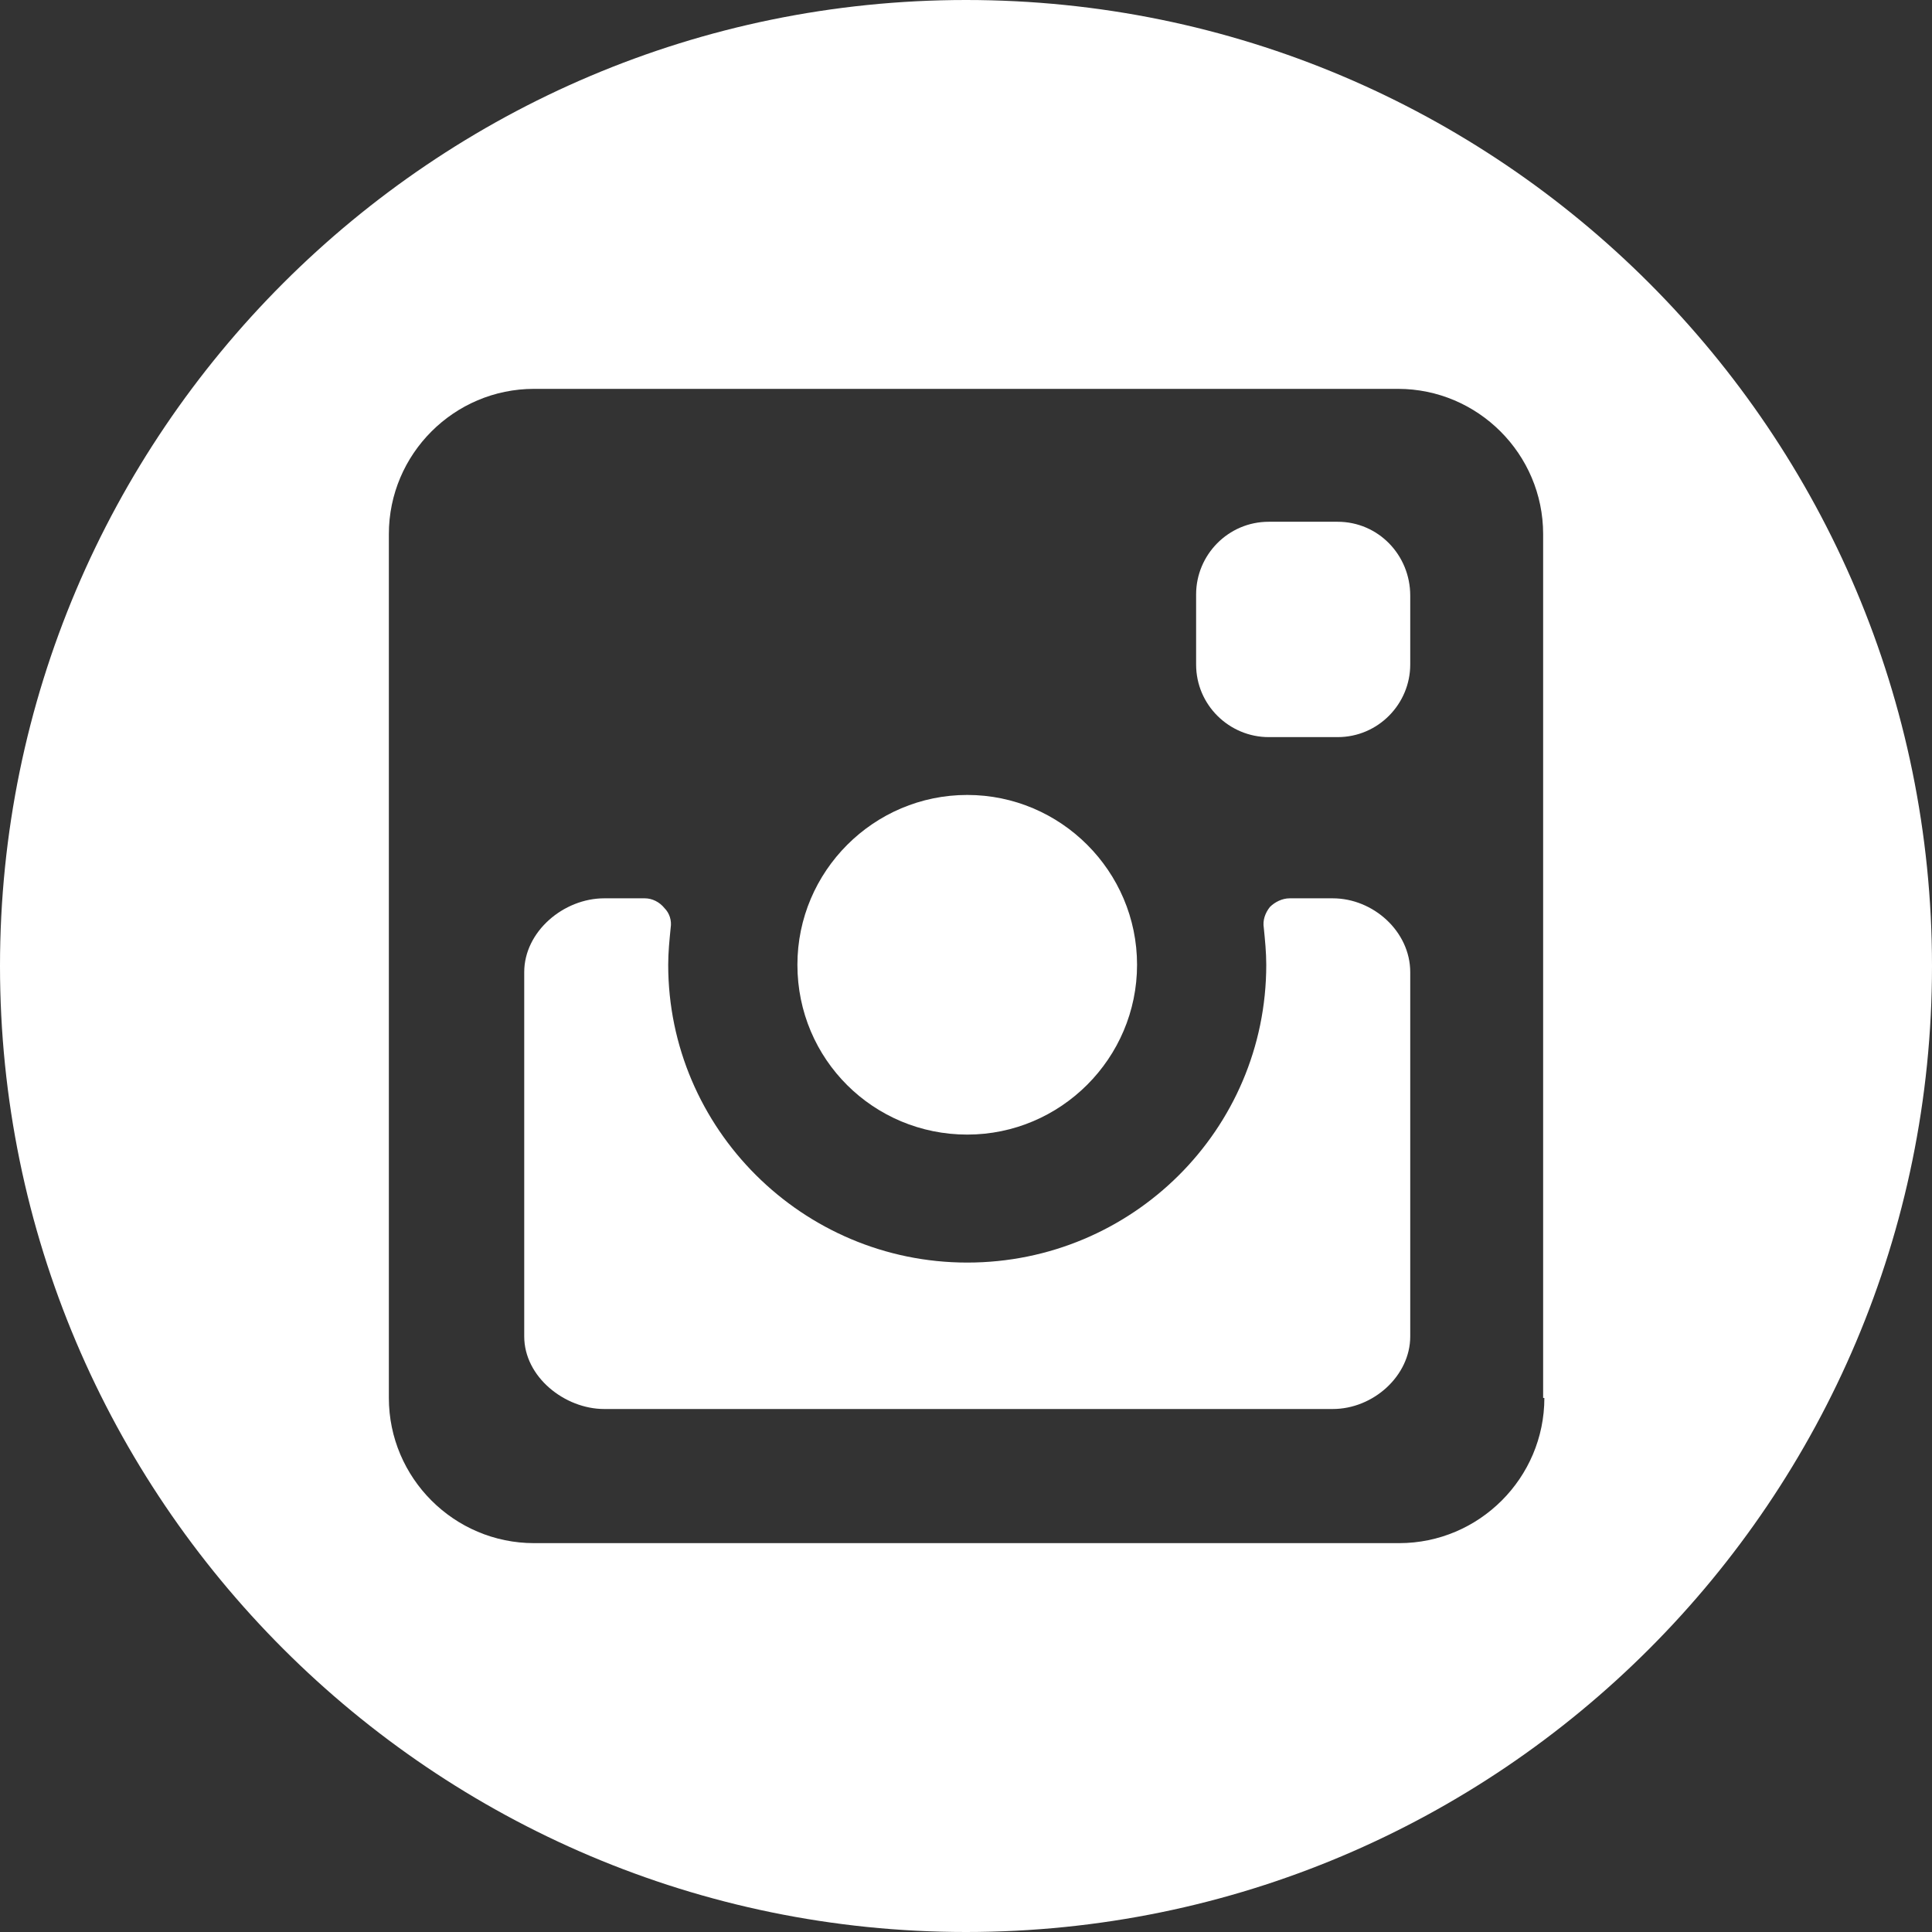
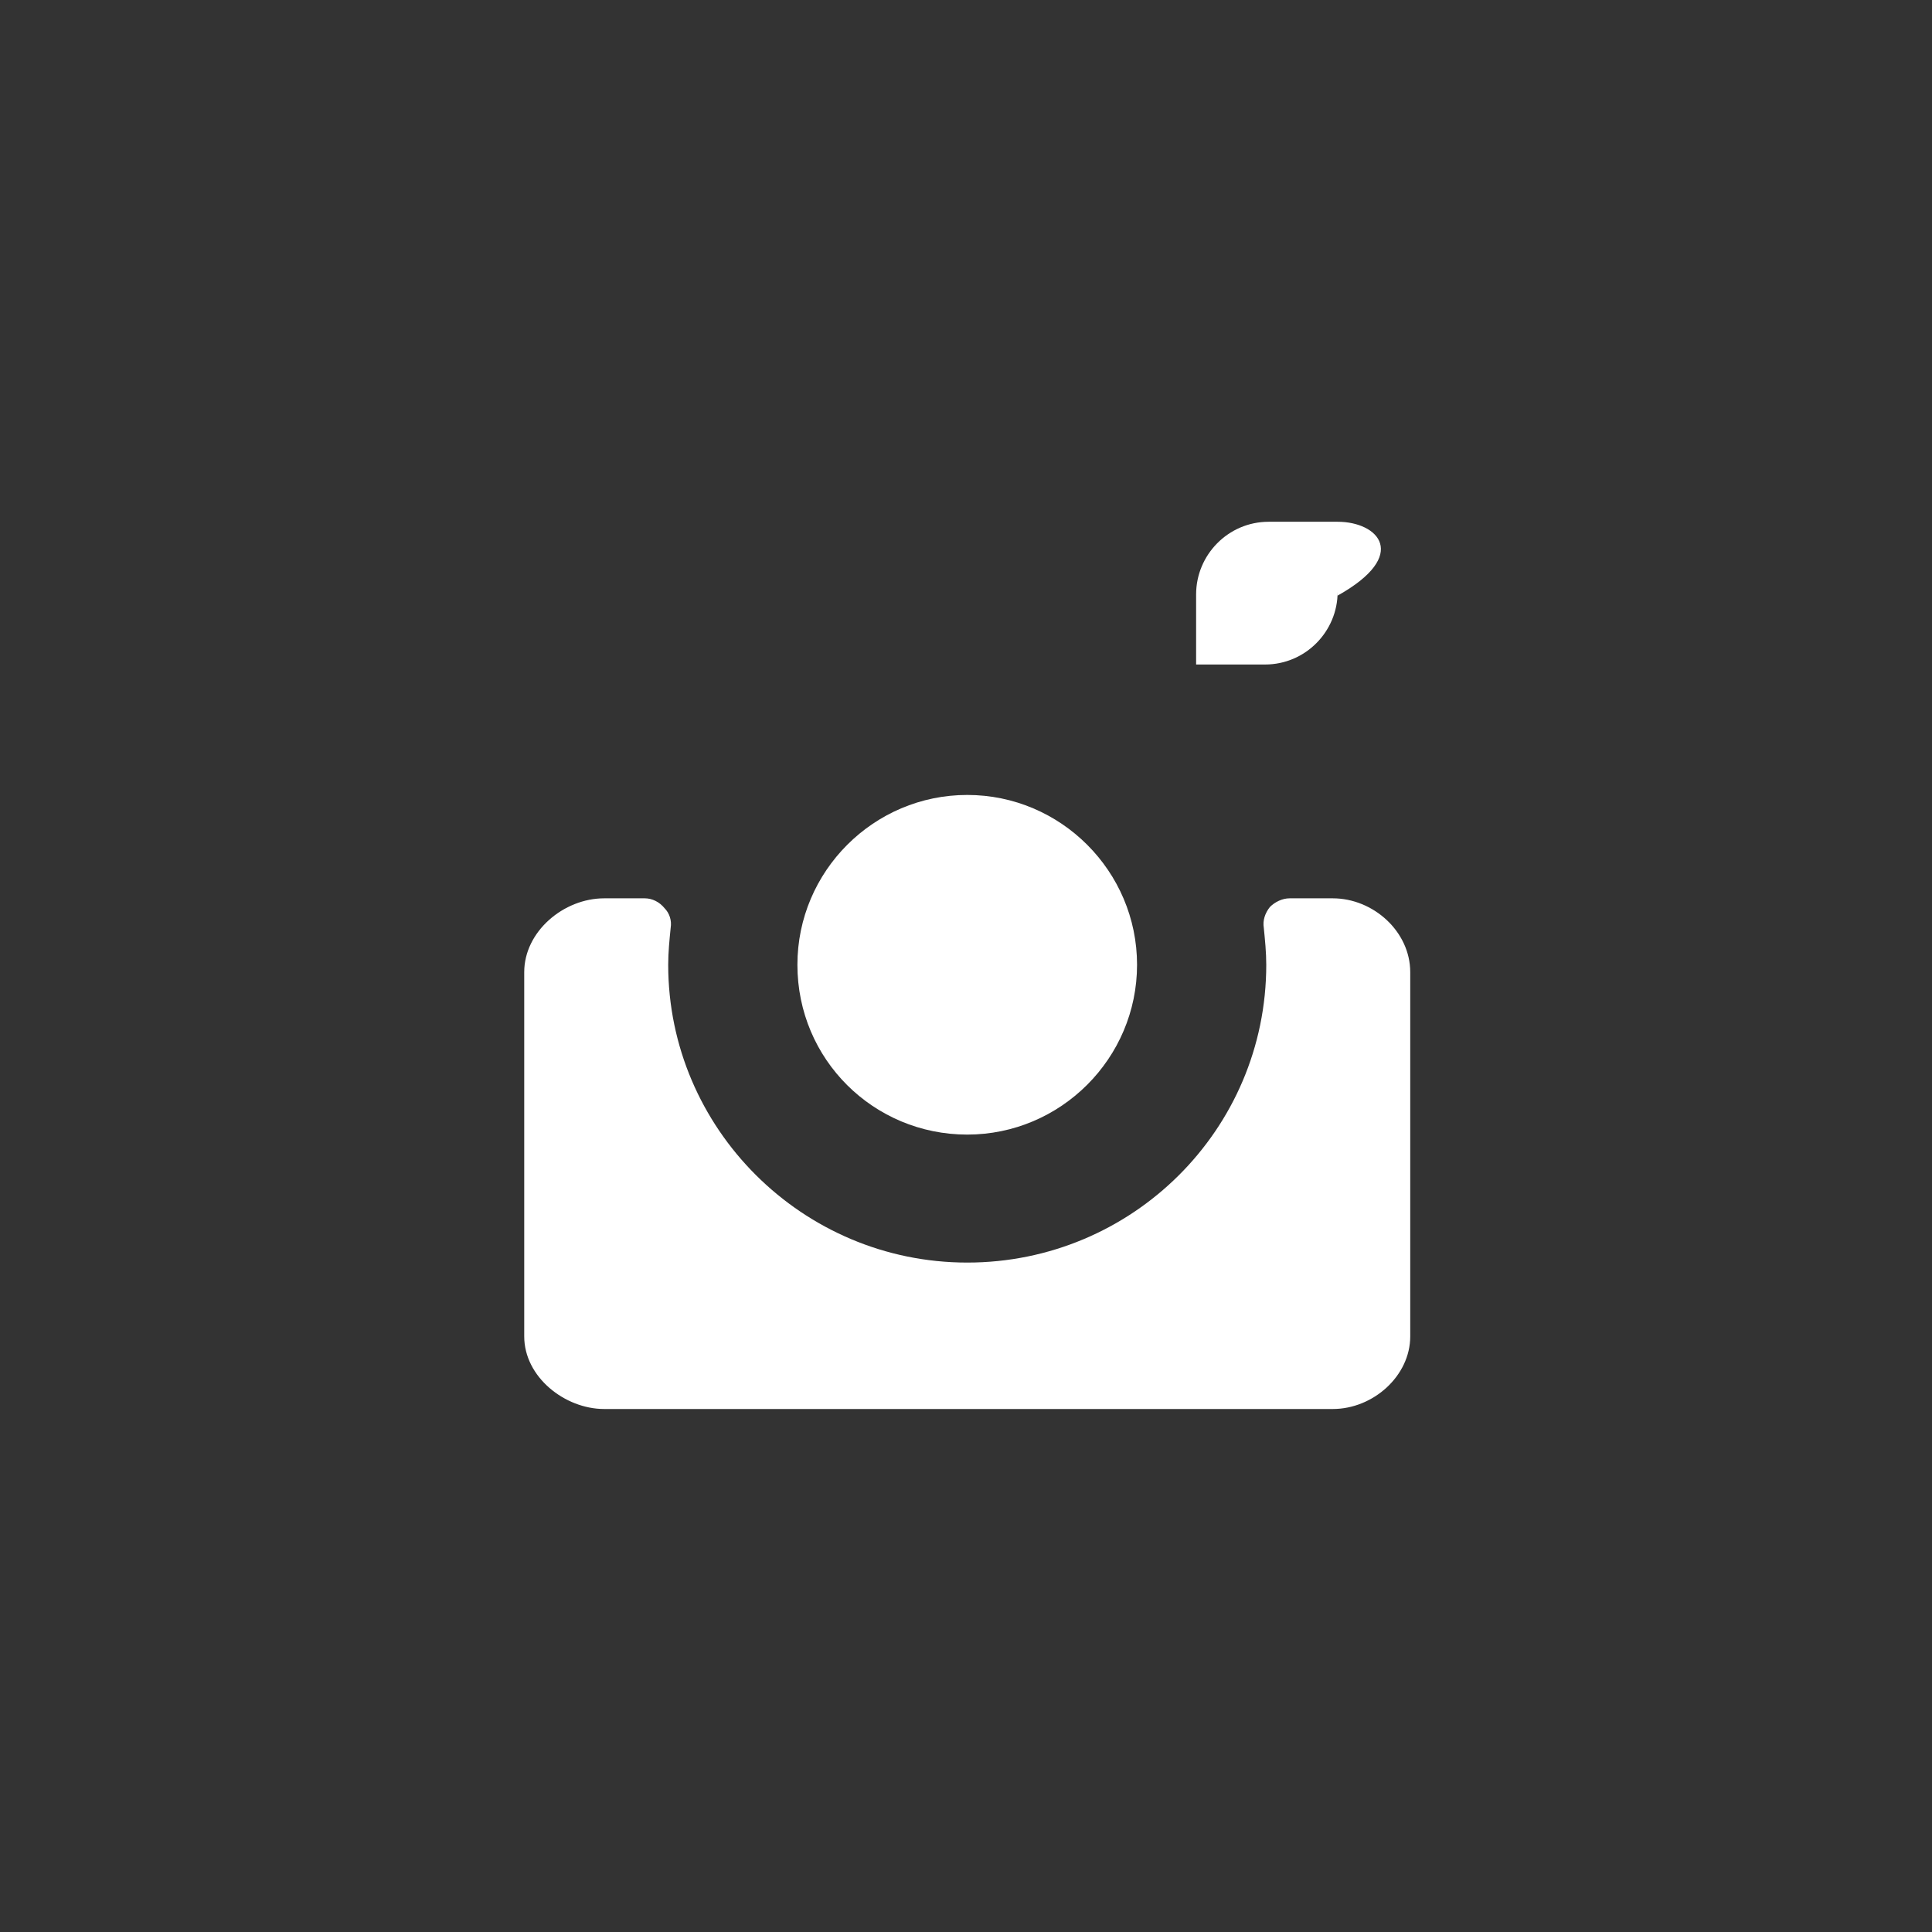
<svg xmlns="http://www.w3.org/2000/svg" version="1.1" id="Layer_1" x="0px" y="0px" viewBox="0 0 15.7 15.7" style="enable-background:new 0 0 15.7 15.7;" xml:space="preserve">
  <rect x="0" y="0" width="15.7" height="15.7" fill="#333333" stroke="none" />
  <style type="text/css">
	.st0{fill:#FFFFFF;}
</style>
  <g>
    <path class="st0" d="M10.83,7.3h-0.35c-0.06,0-0.12,0.03-0.16,0.07c-0.04,0.05-0.06,0.11-0.05,0.17c0.01,0.1,0.02,0.2,0.02,0.3   c0,1.34-1.09,2.42-2.43,2.42c-1.34,0-2.43-1.09-2.43-2.42c0-0.1,0.01-0.2,0.02-0.3C5.46,7.48,5.44,7.42,5.4,7.38   C5.36,7.33,5.3,7.3,5.24,7.3H4.91c-0.33,0-0.65,0.27-0.65,0.6v2.96c0,0.33,0.33,0.59,0.65,0.59h5.92c0.33,0,0.63-0.27,0.63-0.59   V7.9C11.46,7.57,11.16,7.3,10.83,7.3z" />
    <path class="st0" d="M7.86,9.22c0.76,0,1.38-0.62,1.38-1.38c0-0.76-0.62-1.38-1.38-1.38c-0.76,0-1.38,0.62-1.38,1.38   C6.48,8.61,7.1,9.22,7.86,9.22z" />
-     <path class="st0" d="M10.87,4.24h-0.56c-0.33,0-0.59,0.27-0.59,0.59V5.4c0,0.33,0.27,0.59,0.59,0.59h0.56   c0.33,0,0.59-0.27,0.59-0.59V4.84C11.46,4.51,11.2,4.24,10.87,4.24z" />
-     <path class="st0" d="M7.85,0C3.52,0,0,3.52,0,7.85s3.52,7.85,7.85,7.85c4.34,0,7.85-3.52,7.85-7.85S12.19,0,7.85,0z M12.55,11.36   c0,0.65-0.53,1.18-1.18,1.18H4.34c-0.65,0-1.18-0.53-1.18-1.18V4.34c0-0.65,0.53-1.18,1.18-1.18h7.02c0.65,0,1.18,0.53,1.18,1.18   V11.36z" />
+     <path class="st0" d="M10.87,4.24h-0.56c-0.33,0-0.59,0.27-0.59,0.59V5.4h0.56   c0.33,0,0.59-0.27,0.59-0.59V4.84C11.46,4.51,11.2,4.24,10.87,4.24z" />
  </g>
</svg>